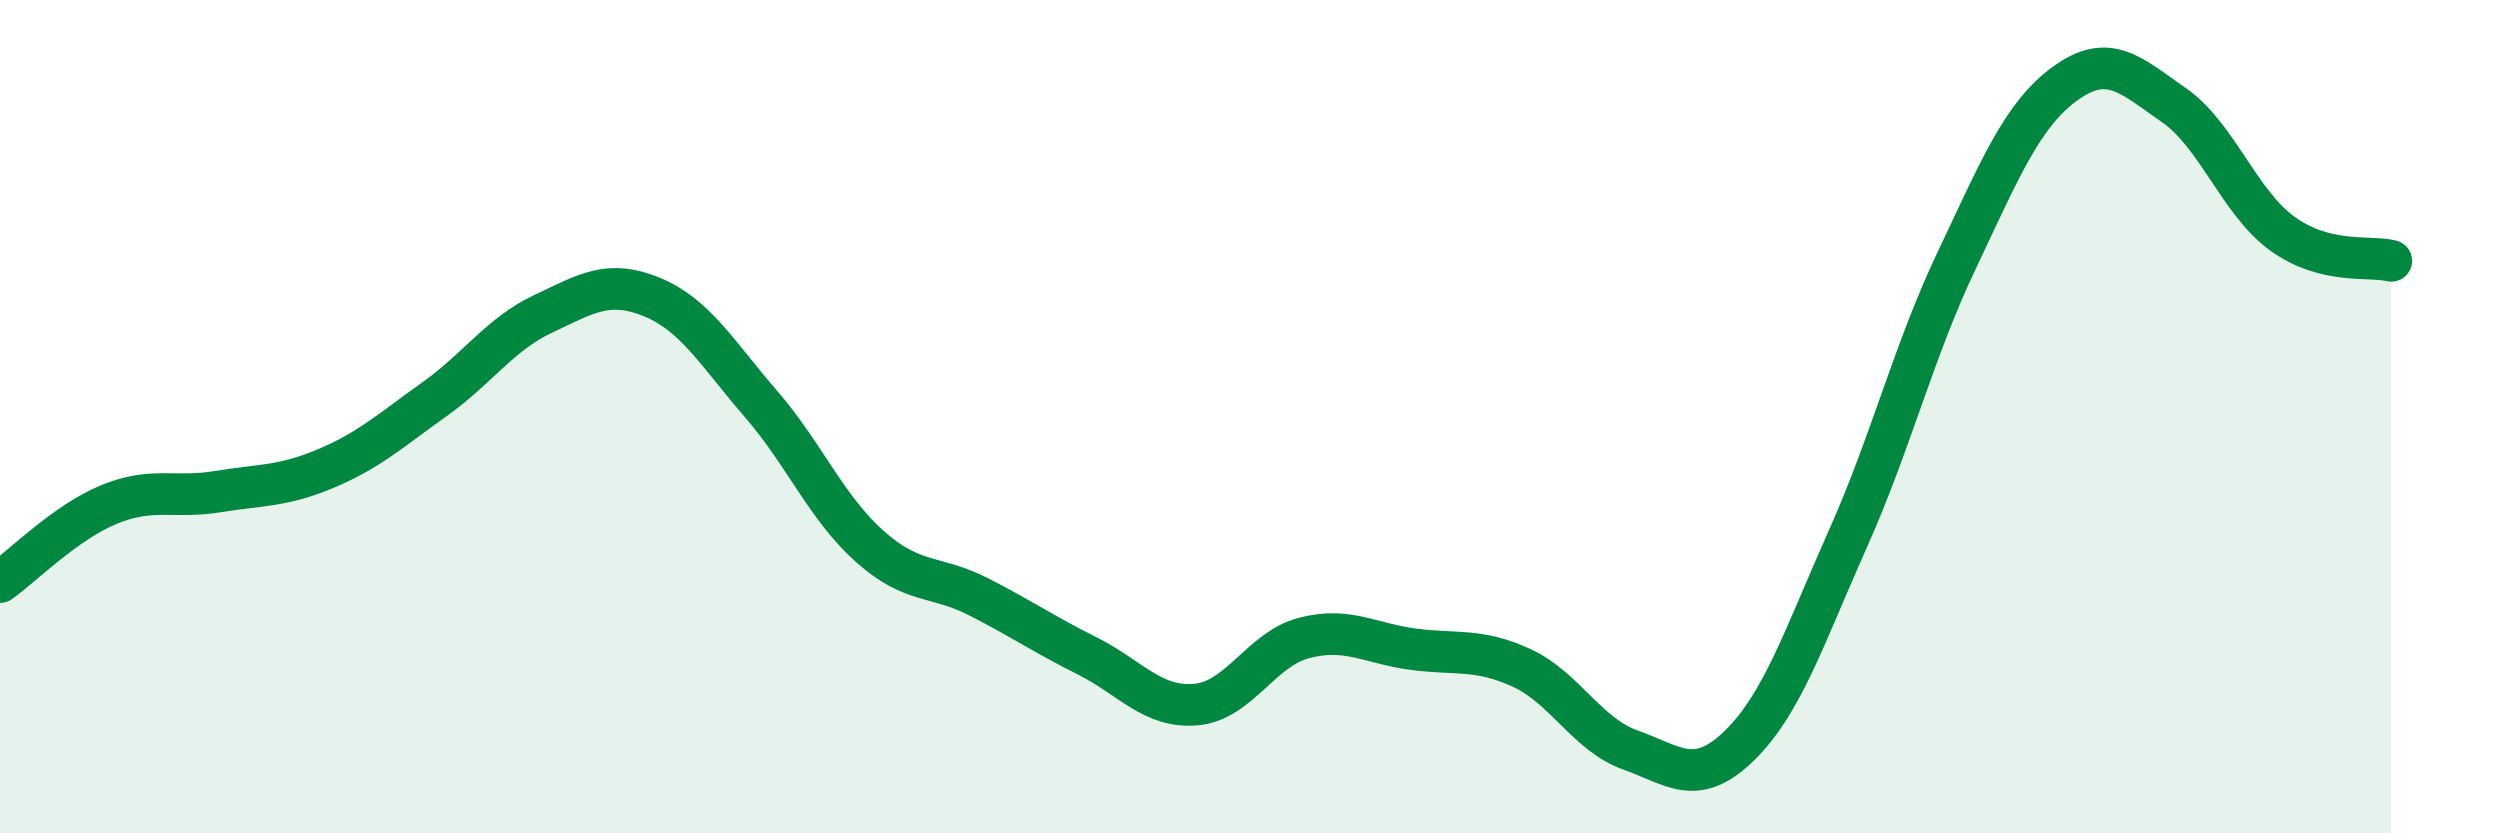
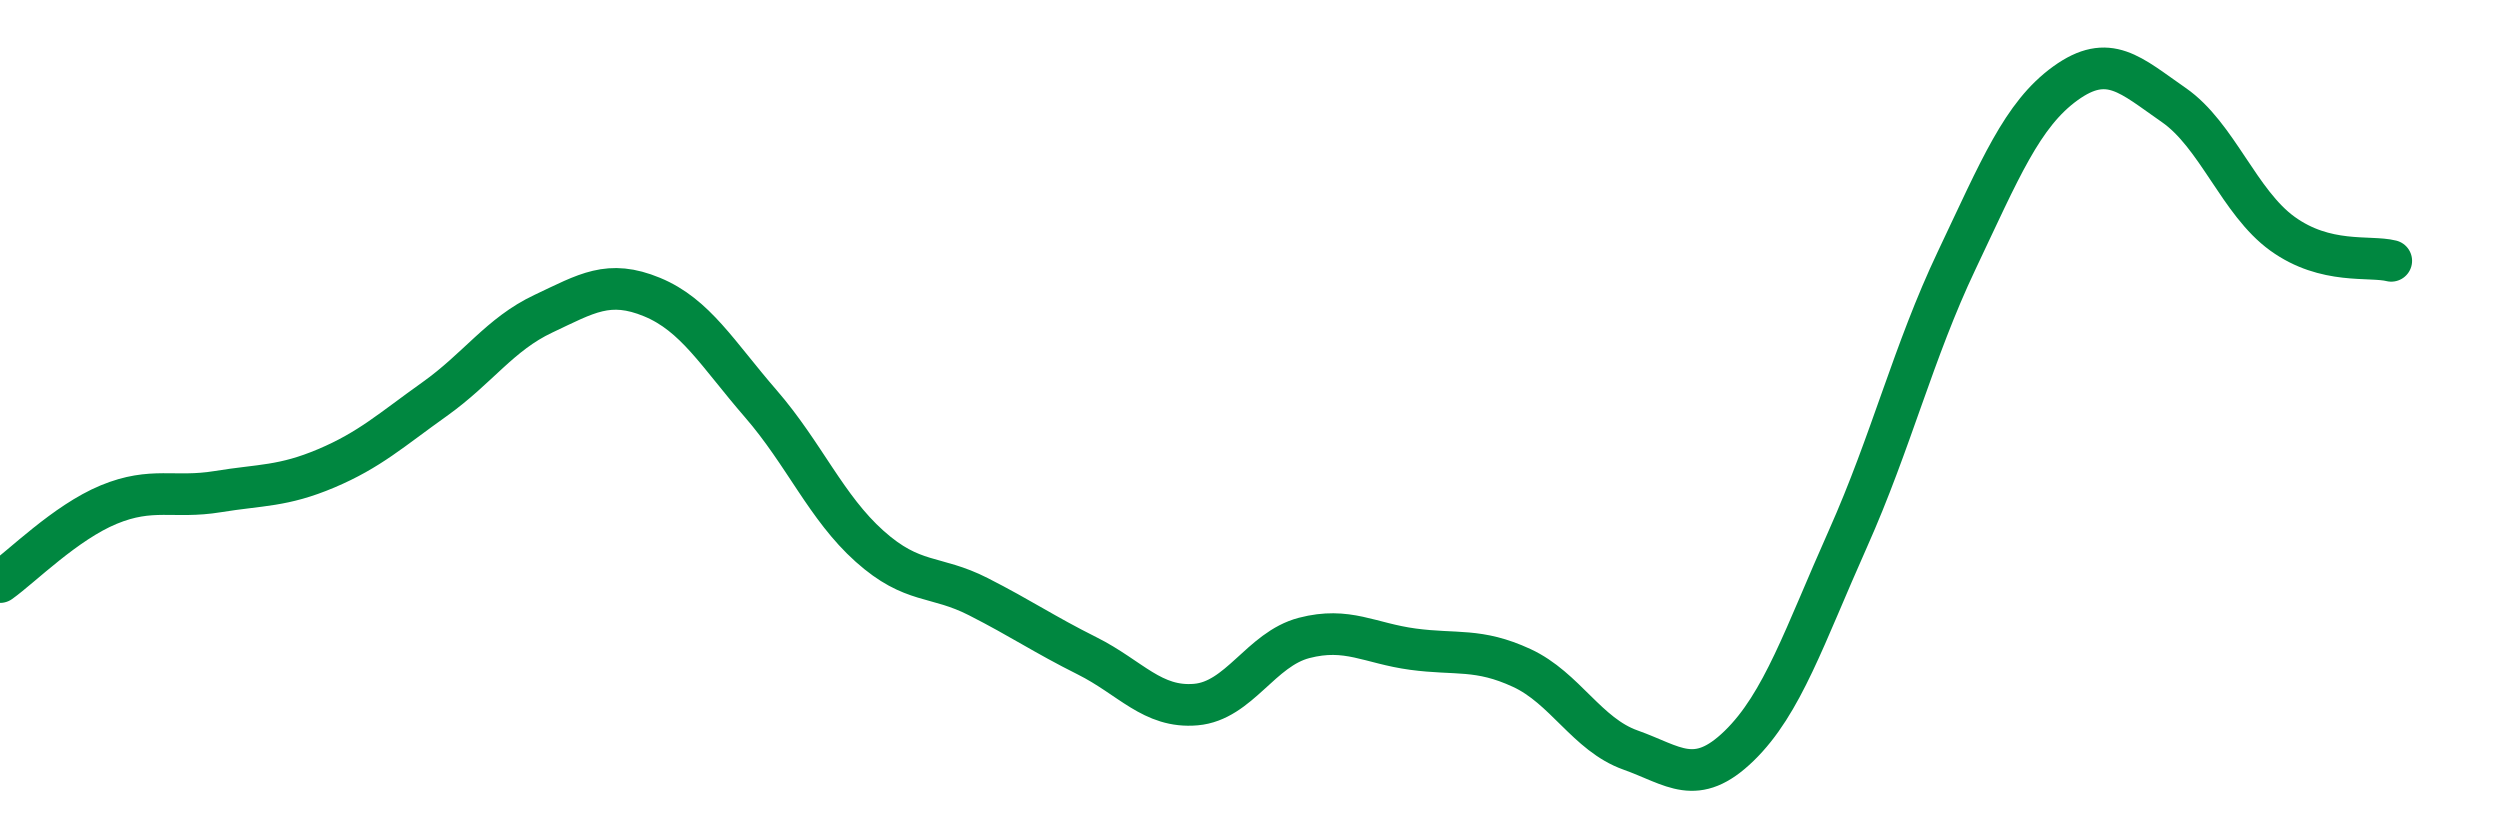
<svg xmlns="http://www.w3.org/2000/svg" width="60" height="20" viewBox="0 0 60 20">
-   <path d="M 0,13.97 C 0.52,13.6 1.57,12.54 2.61,12.11 C 3.65,11.68 4.18,11.97 5.22,11.8 C 6.26,11.63 6.79,11.68 7.83,11.24 C 8.87,10.8 9.39,10.32 10.43,9.58 C 11.47,8.84 12,8.02 13.04,7.53 C 14.08,7.04 14.61,6.7 15.65,7.13 C 16.69,7.56 17.22,8.49 18.26,9.69 C 19.3,10.89 19.83,12.18 20.87,13.11 C 21.91,14.04 22.44,13.79 23.48,14.32 C 24.52,14.85 25.05,15.22 26.09,15.74 C 27.13,16.26 27.66,17 28.7,16.91 C 29.74,16.82 30.26,15.58 31.3,15.31 C 32.34,15.04 32.87,15.44 33.91,15.58 C 34.95,15.72 35.48,15.55 36.52,16.03 C 37.56,16.51 38.09,17.63 39.13,18 C 40.17,18.37 40.7,18.91 41.74,17.9 C 42.78,16.89 43.31,15.26 44.35,12.93 C 45.39,10.6 45.92,8.44 46.96,6.25 C 48,4.06 48.53,2.75 49.57,2 C 50.61,1.25 51.13,1.8 52.17,2.52 C 53.21,3.24 53.74,4.86 54.78,5.61 C 55.82,6.36 56.87,6.13 57.39,6.26L57.39 20L0 20Z" fill="#008740" opacity="0.1" stroke-linecap="round" stroke-linejoin="round" />
  <path d="M 0,13.97 C 0.52,13.6 1.57,12.54 2.61,12.11 C 3.65,11.68 4.18,11.97 5.22,11.8 C 6.26,11.63 6.79,11.68 7.83,11.24 C 8.87,10.8 9.39,10.32 10.43,9.58 C 11.47,8.84 12,8.02 13.04,7.53 C 14.08,7.04 14.61,6.7 15.65,7.13 C 16.69,7.56 17.22,8.49 18.26,9.69 C 19.3,10.89 19.83,12.18 20.87,13.11 C 21.91,14.04 22.44,13.79 23.48,14.32 C 24.52,14.85 25.05,15.22 26.09,15.74 C 27.13,16.26 27.66,17 28.7,16.91 C 29.74,16.82 30.26,15.58 31.3,15.31 C 32.34,15.04 32.87,15.44 33.91,15.58 C 34.95,15.72 35.48,15.55 36.52,16.03 C 37.56,16.51 38.09,17.63 39.13,18 C 40.17,18.37 40.7,18.91 41.74,17.9 C 42.78,16.89 43.31,15.26 44.35,12.93 C 45.39,10.6 45.92,8.44 46.96,6.25 C 48,4.06 48.53,2.75 49.57,2 C 50.61,1.25 51.13,1.8 52.17,2.52 C 53.21,3.24 53.74,4.86 54.78,5.61 C 55.82,6.36 56.87,6.13 57.39,6.26" stroke="#008740" stroke-width="1" fill="none" stroke-linecap="round" stroke-linejoin="round" />
</svg>